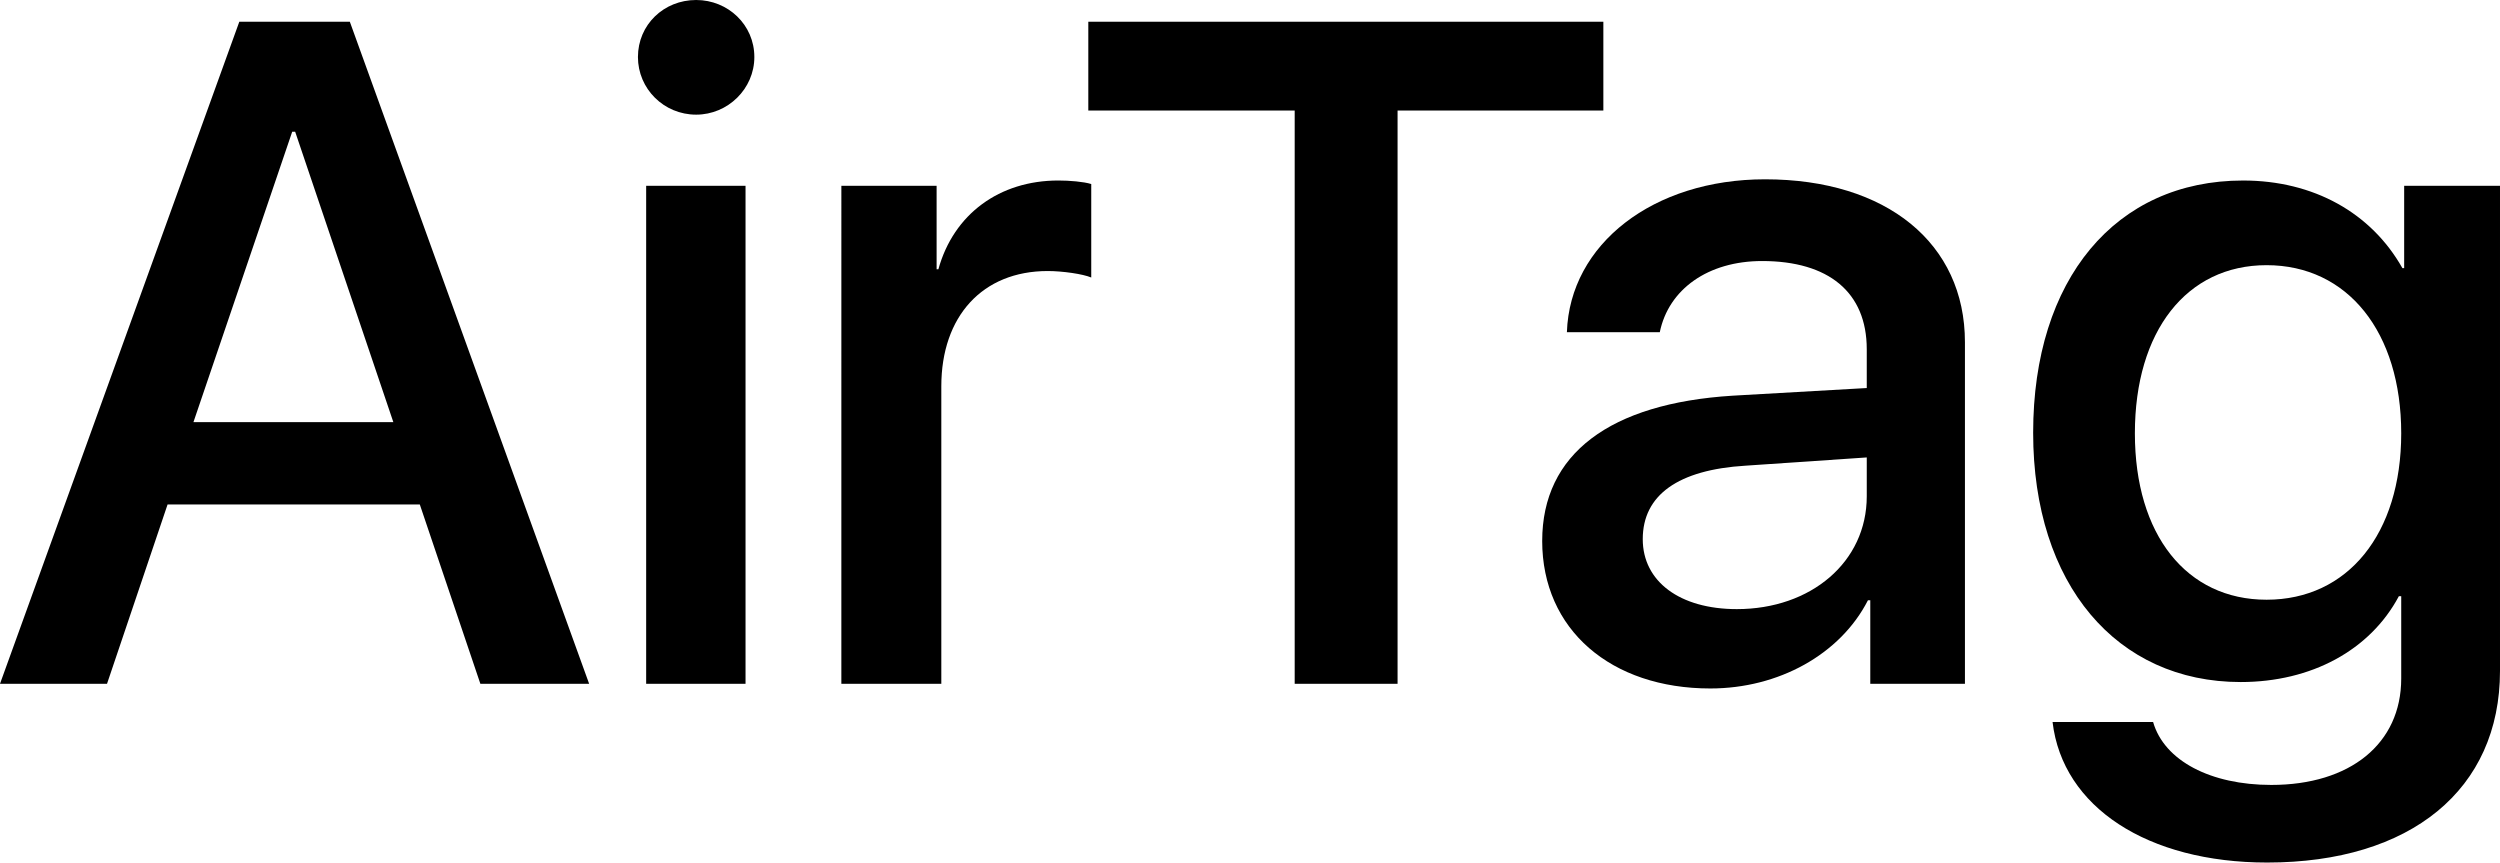
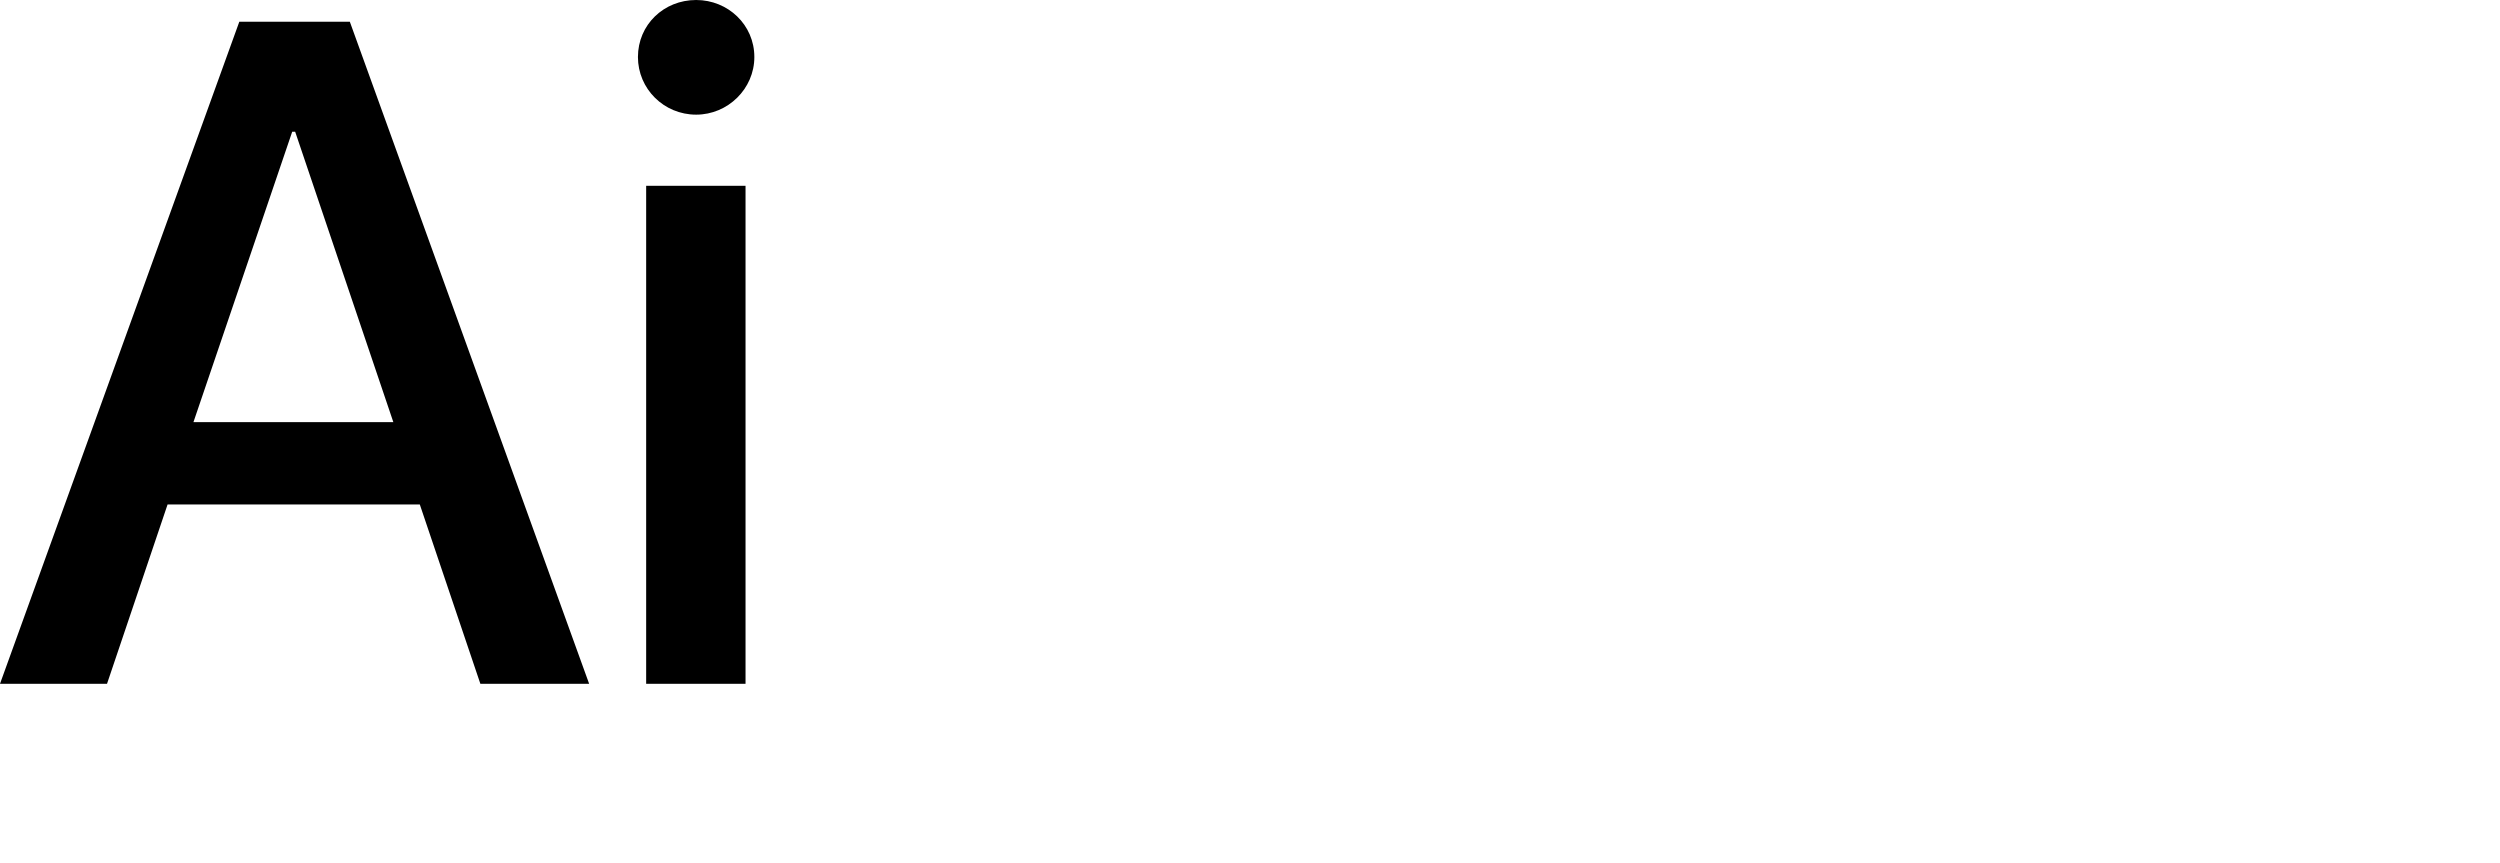
<svg xmlns="http://www.w3.org/2000/svg" xmlns:ns1="http://www.inkscape.org/namespaces/inkscape" xmlns:ns2="http://sodipodi.sourceforge.net/DTD/sodipodi-0.dtd" width="1059.334" height="365.485" viewBox="0 0 280.282 96.701" version="1.1" id="svg8" ns1:version="1.0 (4035a4fb49, 2020-05-01)" ns2:docname="Apple AirTag logo.svg">
  <defs id="defs2">
    <pattern y="0" x="0" height="6" width="6" patternUnits="userSpaceOnUse" id="EMFhbasepattern" />
    <pattern id="EMFhbasepattern-1" patternUnits="userSpaceOnUse" width="6" height="6" x="0" y="0" />
  </defs>
  <ns2:namedview id="base" pagecolor="#ffffff" bordercolor="#666666" borderopacity="1.0" ns1:pageopacity="0.0" ns1:pageshadow="2" ns1:zoom="1.01" ns1:cx="495.95384" ns1:cy="45.471769" ns1:document-units="px" ns1:current-layer="layer1" showgrid="false" units="px" ns1:window-width="1920" ns1:window-height="1017" ns1:window-x="-8" ns1:window-y="-8" ns1:window-maximized="1" fit-margin-top="0" fit-margin-left="0" fit-margin-right="0" fit-margin-bottom="0" ns1:document-rotation="0" />
  <g ns1:label="Layer 1" ns1:groupmode="layer" id="layer1" transform="translate(-24.811,-70.832)">
    <path style="fill:#000000;fill-opacity:1;fill-rule:nonzero;stroke:none;stroke-width:0.198" d="M 71.876,127.389 H 43.598 l -6.789,20.104 H 24.811 L 51.64,73.271 H 64.032 L 90.861,147.494 H 78.666 Z M 46.498,118.16 H 68.91 L 57.902,85.598 h -0.33 z" id="path849-9" />
    <path style="fill:#000000;fill-opacity:1;fill-rule:nonzero;stroke:none;stroke-width:0.198" d="m 96.332,77.226 c 0,-3.625 2.901,-6.394 6.526,-6.394 3.559,0 6.525,2.769 6.525,6.394 0,3.56 -2.966,6.46 -6.525,6.46 -3.624,0 -6.526,-2.9 -6.526,-6.46 z m 0.922,14.436 c 11.141,0 11.141,0 11.141,0 0,55.832 0,55.832 0,55.832 -11.141,0 -11.141,0 -11.141,0 z" id="path851-7" />
-     <path style="fill:#000000;fill-opacity:1;fill-rule:nonzero;stroke:none;stroke-width:0.198" d="m 119.139,91.662 c 10.678,0 10.678,0 10.678,0 0,9.36 0,9.36 0,9.36 0.199,0 0.199,0 0.199,0 1.713,-6.196 6.855,-9.953 13.446,-9.953 1.252,0 2.835,0.132 3.692,0.395 0,10.481 0,10.481 0,10.481 -0.923,-0.396 -3.23,-0.726 -4.879,-0.726 -7.317,0 -11.93,5.076 -11.93,12.921 0,33.353 0,33.353 0,33.353 -11.207,0 -11.207,0 -11.207,0 z" id="path853" />
-     <path style="fill:#000000;fill-opacity:1;fill-rule:nonzero;stroke:none;stroke-width:0.198" d="M 169.962,147.494 V 83.225 h -23.138 v -9.953 h 57.744 v 9.953 h -23.071 v 64.269 z" id="path855" />
-     <path style="fill:#000000;fill-opacity:1;fill-rule:nonzero;stroke:none;stroke-width:0.198" d="m 197.712,131.475 c 0,-9.756 7.582,-15.425 21.358,-16.282 15.029,-0.857 15.029,-0.857 15.029,-0.857 0,-4.349 0,-4.349 0,-4.349 0,-6.396 -4.284,-9.889 -11.733,-9.889 -6.065,0 -10.481,3.164 -11.47,7.975 -10.415,0 -10.415,0 -10.415,0 0.33,-9.886 9.689,-17.138 22.214,-17.138 13.645,0 22.411,7.185 22.411,18.259 0,38.298 0,38.298 0,38.298 -10.612,0 -10.612,0 -10.612,0 0,-9.359 0,-9.359 0,-9.359 -0.263,0 -0.263,0 -0.263,0 -3.099,6.063 -10.02,9.886 -17.666,9.886 -11.141,0 -18.854,-6.59 -18.854,-16.546 z m 36.387,-5.009 c 0,-4.349 0,-4.349 0,-4.349 -13.579,0.923 -13.579,0.923 -13.579,0.923 -7.579,0.46 -11.536,3.296 -11.536,8.239 0,4.746 4.153,7.843 10.548,7.843 8.305,0 14.567,-5.274 14.567,-12.656 z" id="path857" />
-     <path style="fill:#000000;fill-opacity:1;fill-rule:nonzero;stroke:none;stroke-width:0.198" d="m 254.93,151.78 c 11.272,0 11.272,0 11.272,0 1.252,4.349 6.459,7.053 13.25,7.053 8.832,0 14.567,-4.615 14.567,-11.932 0,-9.229 0,-9.229 0,-9.229 -0.263,0 -0.263,0 -0.263,0 -3.23,6.066 -9.822,9.626 -17.732,9.626 -13.909,0 -23.27,-10.942 -23.27,-27.95 0,-17.205 9.229,-28.278 23.533,-28.278 7.91,0 14.369,3.625 17.864,9.822 0.198,0 0.198,0 0.198,0 0,-9.229 0,-9.229 0,-9.229 10.744,0 10.744,0 10.744,0 0,54.382 0,54.382 0,54.382 0,13.315 -10.02,21.489 -26.103,21.489 -13.381,0 -22.939,-6.197 -24.06,-15.753 z m 39.089,-32.367 c 0,-11.339 -5.998,-18.852 -15.095,-18.852 -8.965,0 -14.765,7.383 -14.765,18.852 0,11.403 5.8,18.655 14.765,18.655 9.097,0 15.095,-7.383 15.095,-18.655 z" id="path859" />
  </g>
</svg>